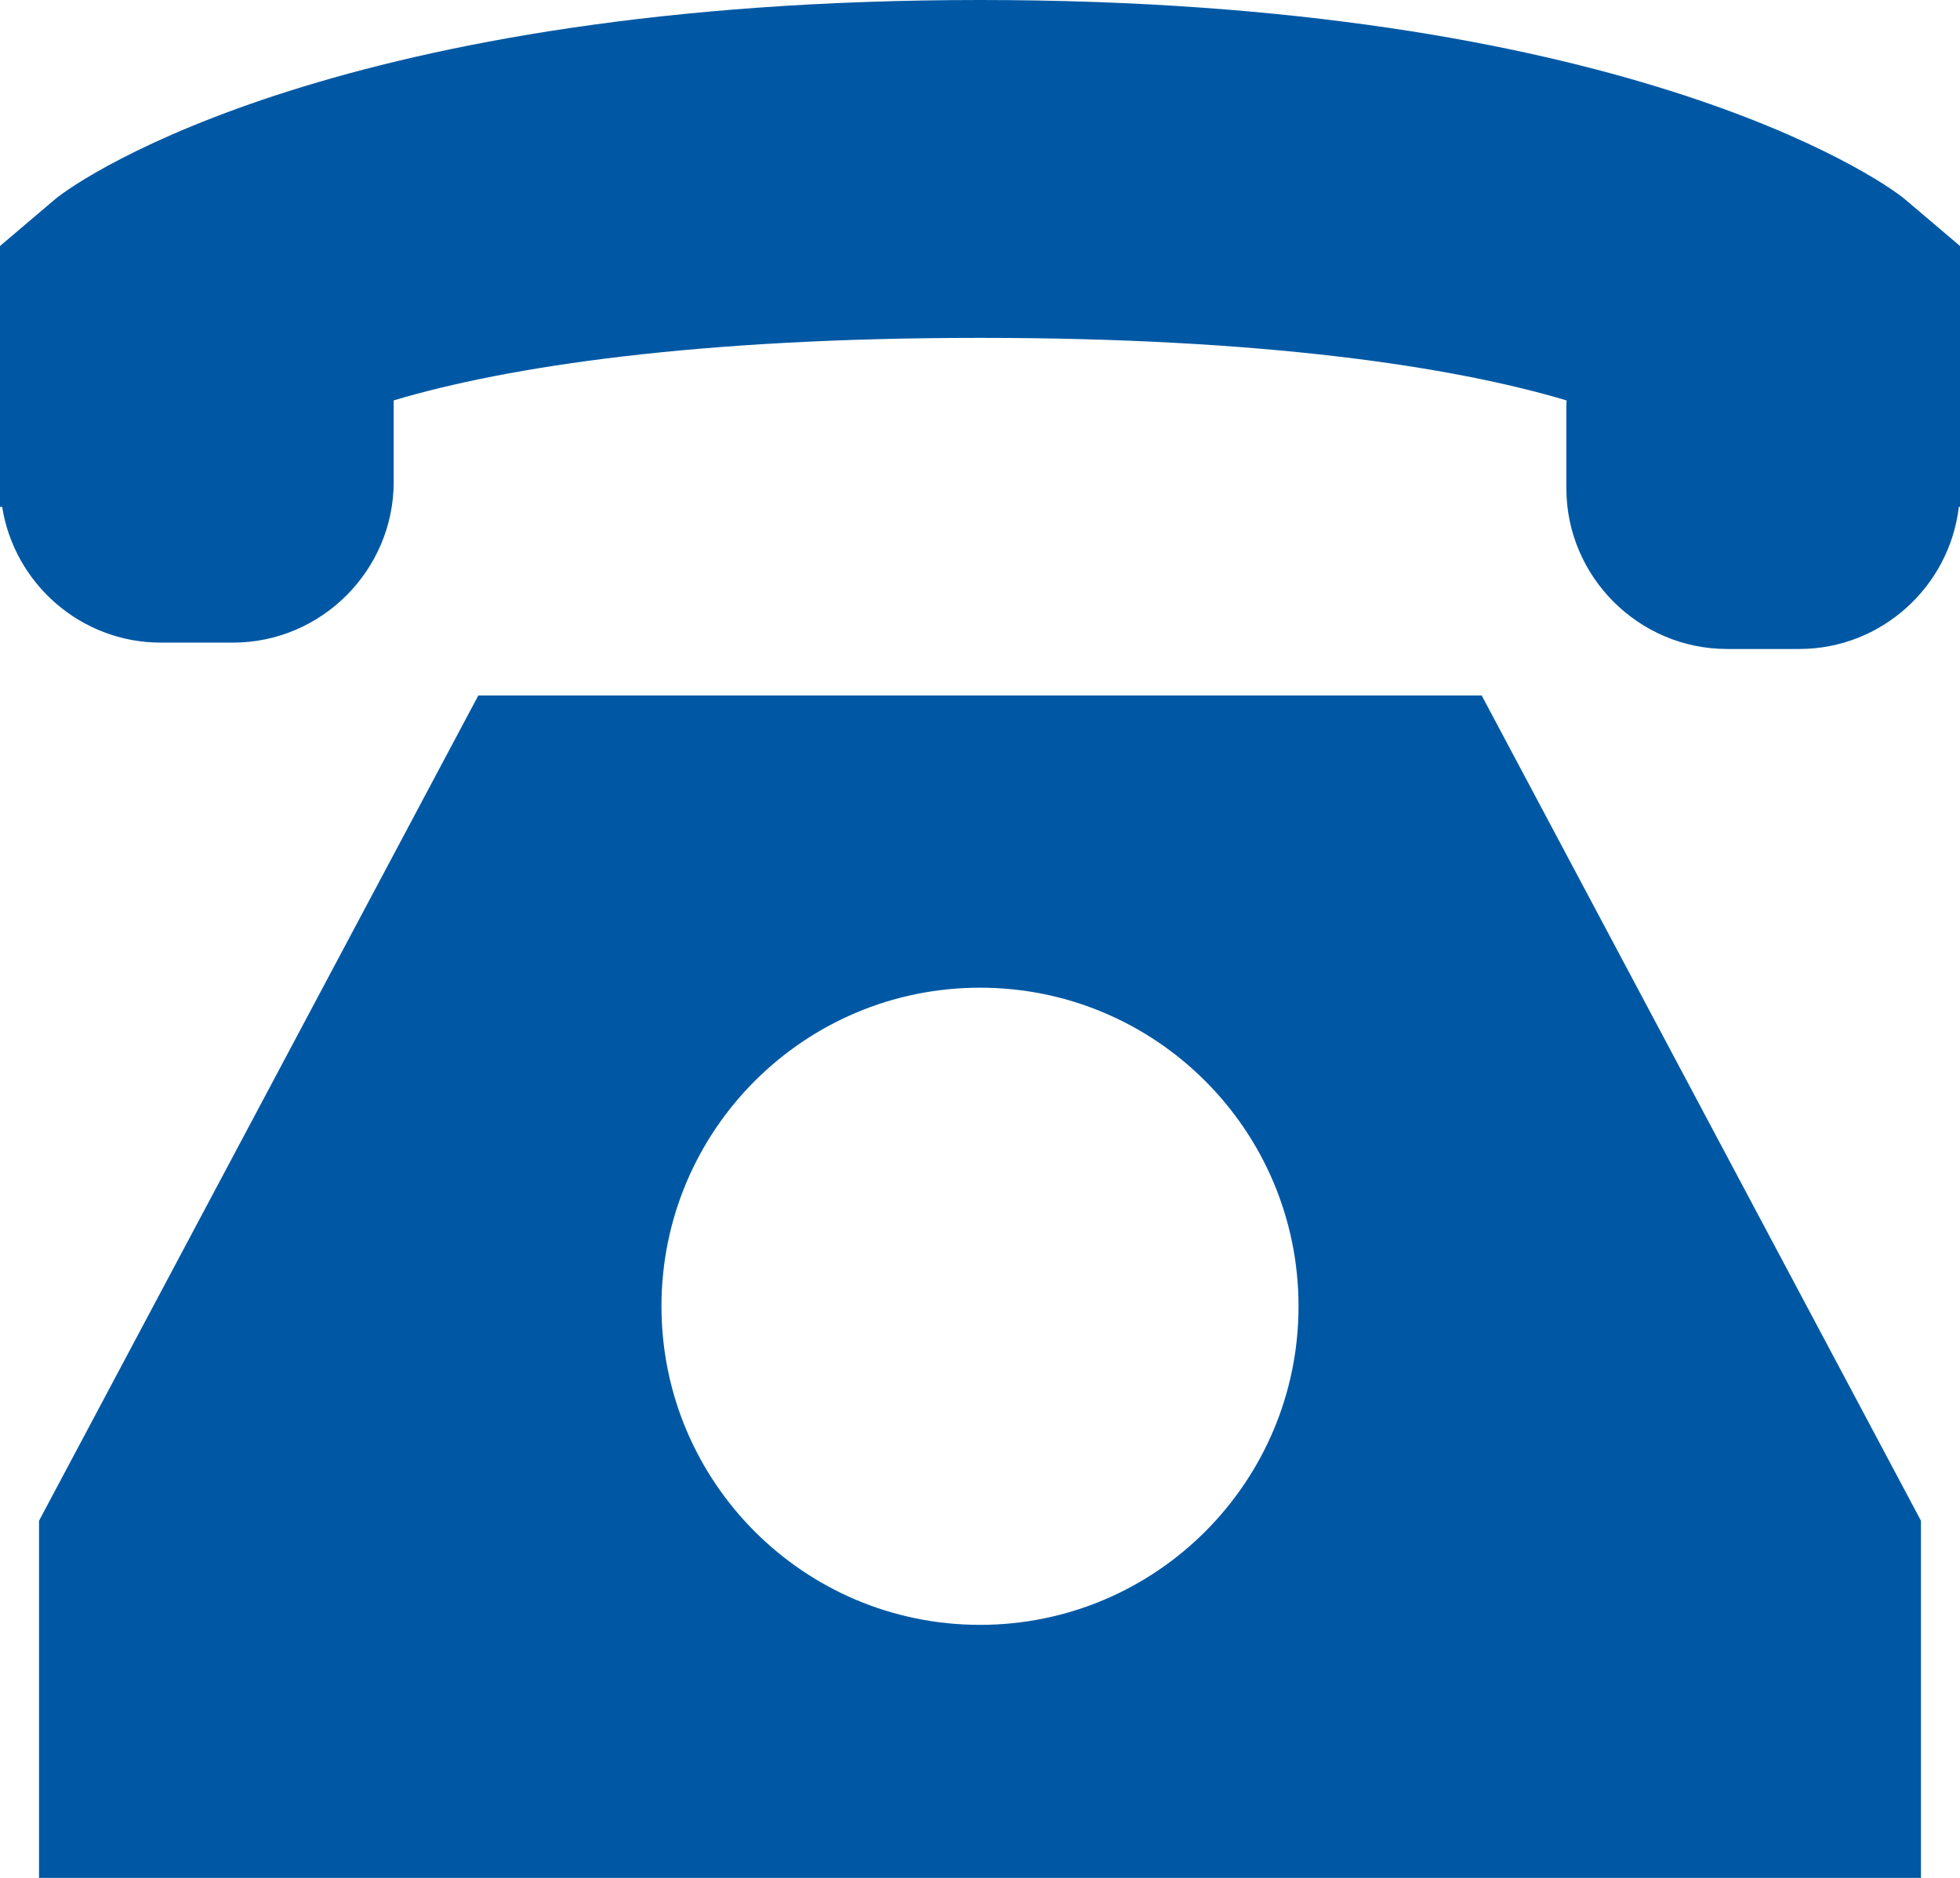
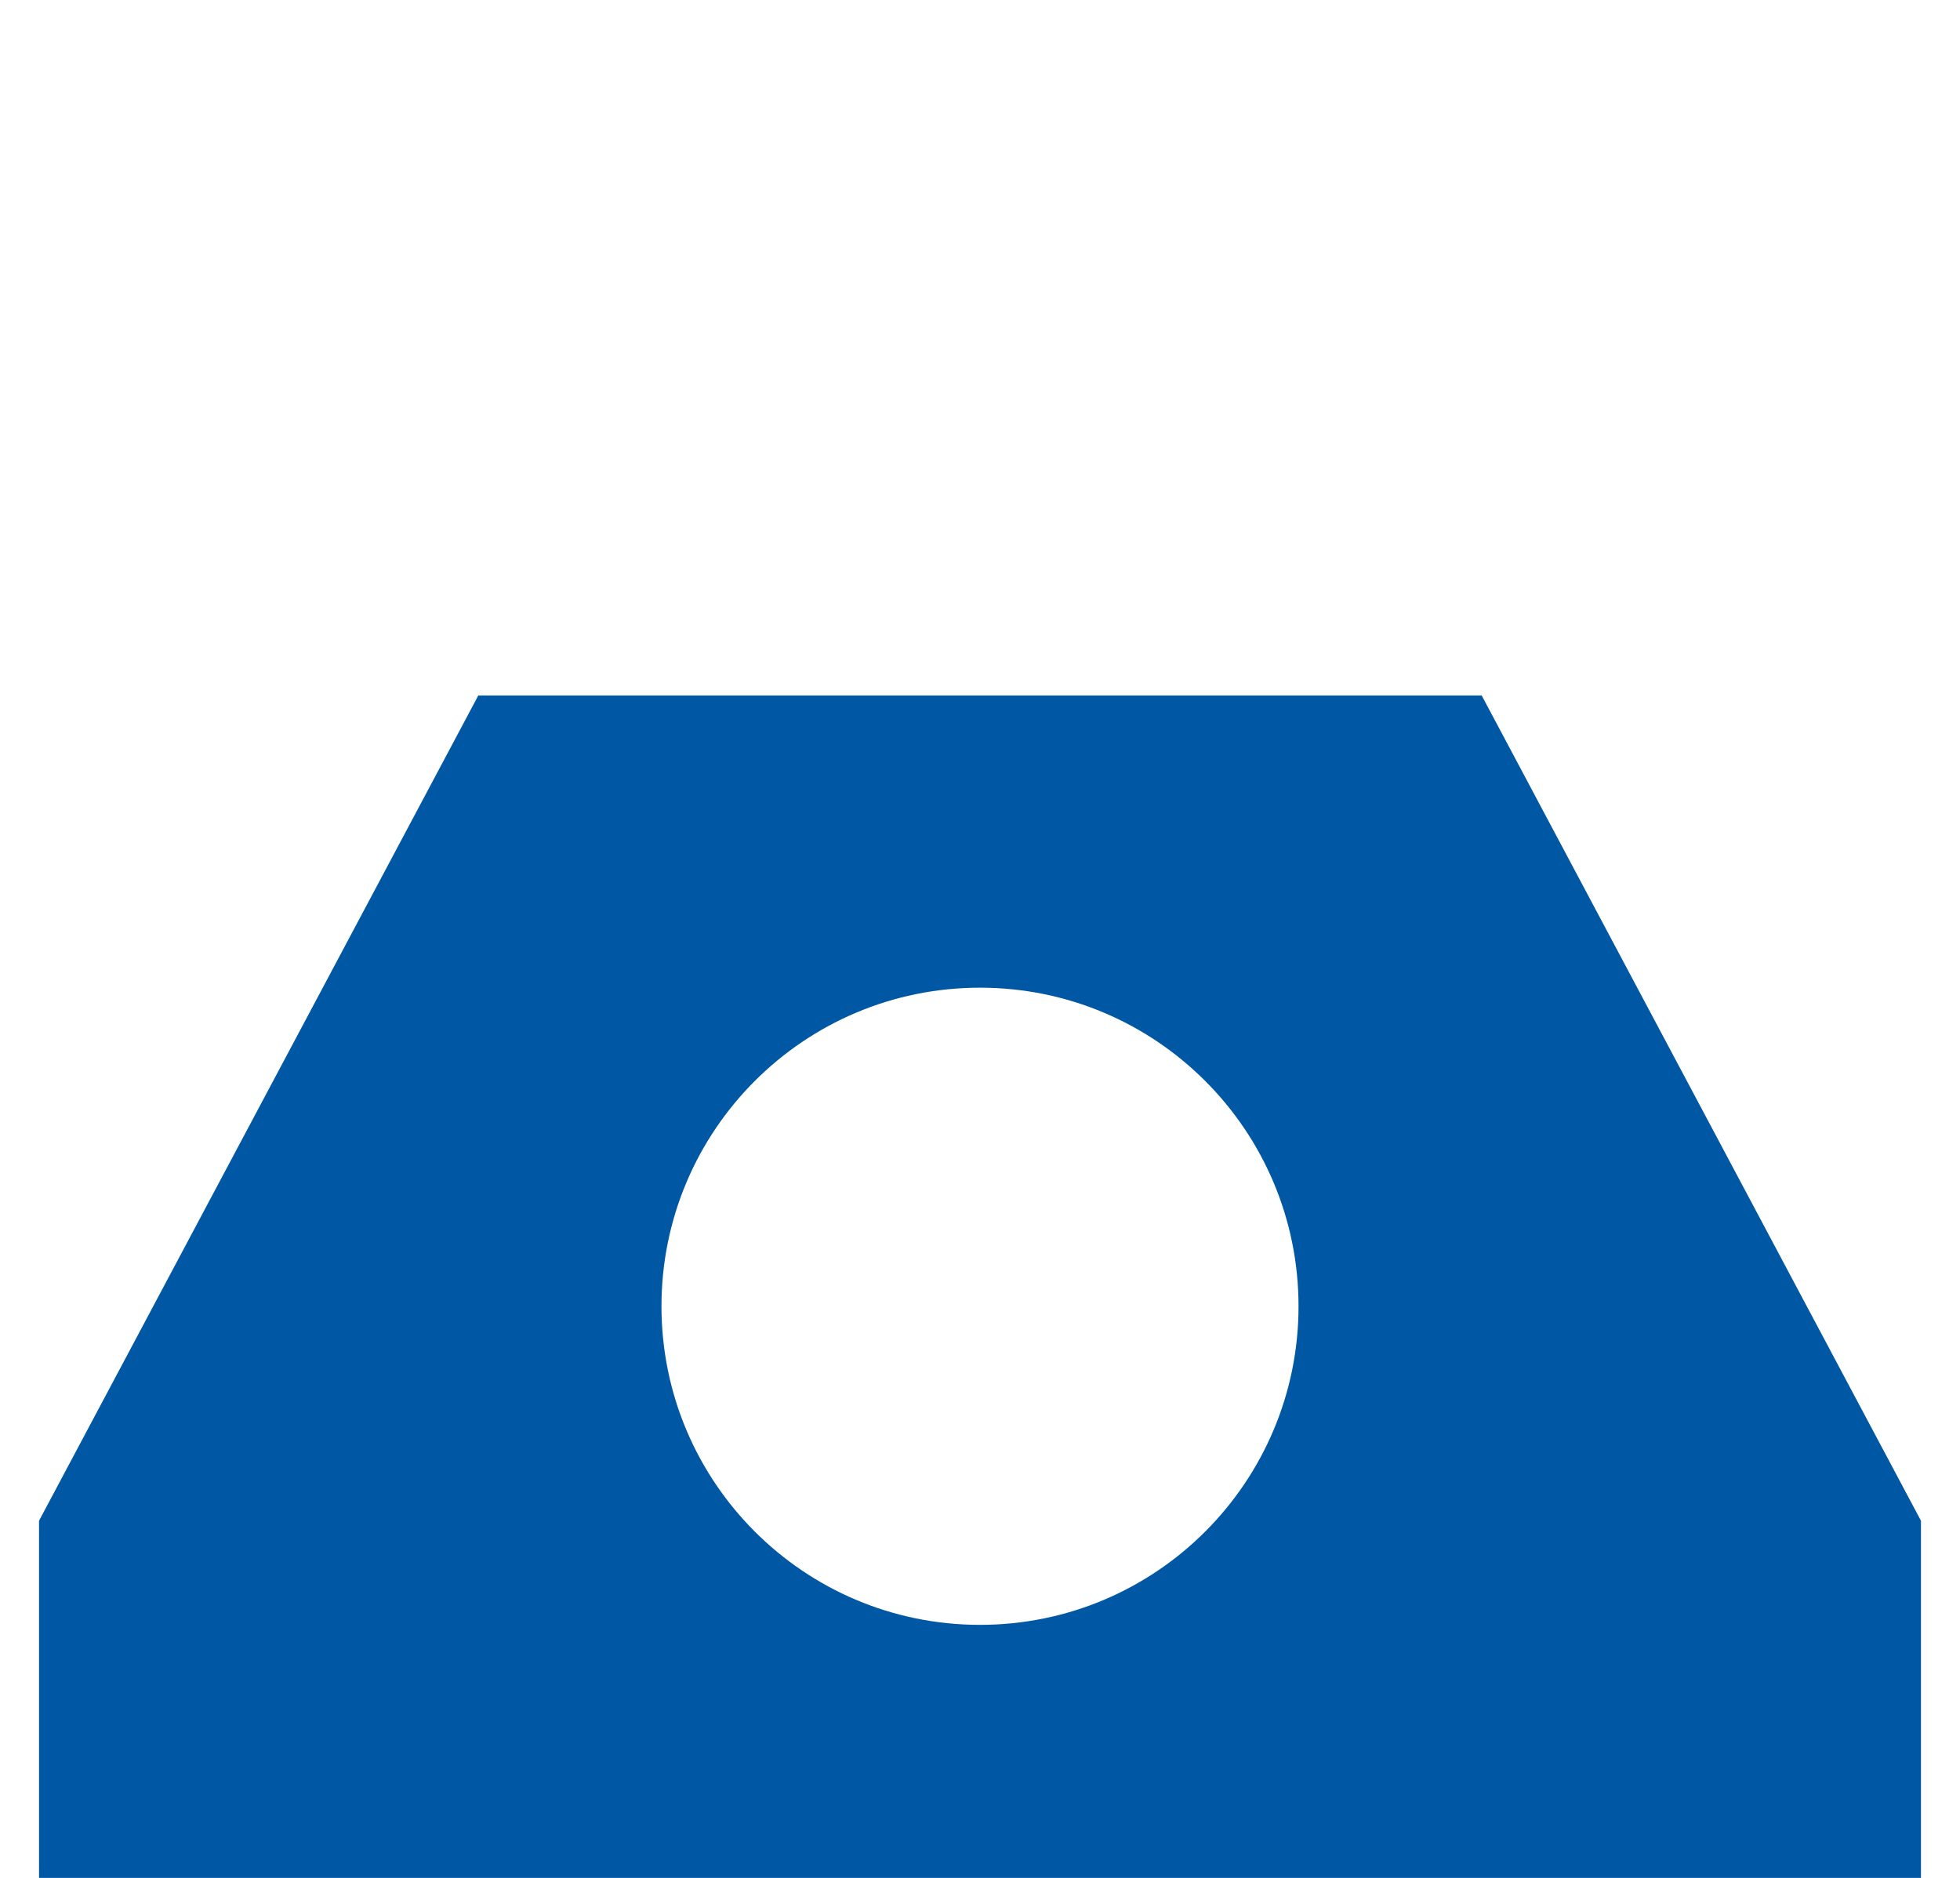
<svg xmlns="http://www.w3.org/2000/svg" version="1.1" id="main" x="0px" y="0px" viewBox="0 0 37 35.444" style="enable-background:new 0 0 37 35.444;" xml:space="preserve">
  <style type="text/css">
	.st0{fill:#0058A4;}
</style>
  <g>
-     <path class="st0" d="M35.968,3.767C35.444,3.323,30.505,0,18.5,0S1.556,3.323,1.032,3.767   L0,4.643v2.899v1.554V9.568h0.041c0.229,1.446,1.485,2.561,2.993,2.561h1.364   c1.669,0,3.034-1.365,3.034-3.034V7.557C9.596,6.912,13.173,6.377,18.5,6.377   c5.331,0,8.91,0.535,11.074,1.181c-0.001,0.035-0.005,0.069-0.005,0.103v1.554   c0,1.669,1.365,3.034,3.034,3.034h1.364c1.549,0,2.835-1.177,3.011-2.681H37V9.216   V7.661V4.643L35.968,3.767z" />
    <path class="st0" d="M9.029,13.127L0.737,28.703v6.741h35.526v-6.741L27.971,13.127H9.029z    M18.5,30.668c-3.321,0-6.013-2.692-6.013-6.013S15.179,18.642,18.5,18.642   s6.013,2.692,6.013,6.013S21.821,30.668,18.5,30.668z" />
  </g>
</svg>